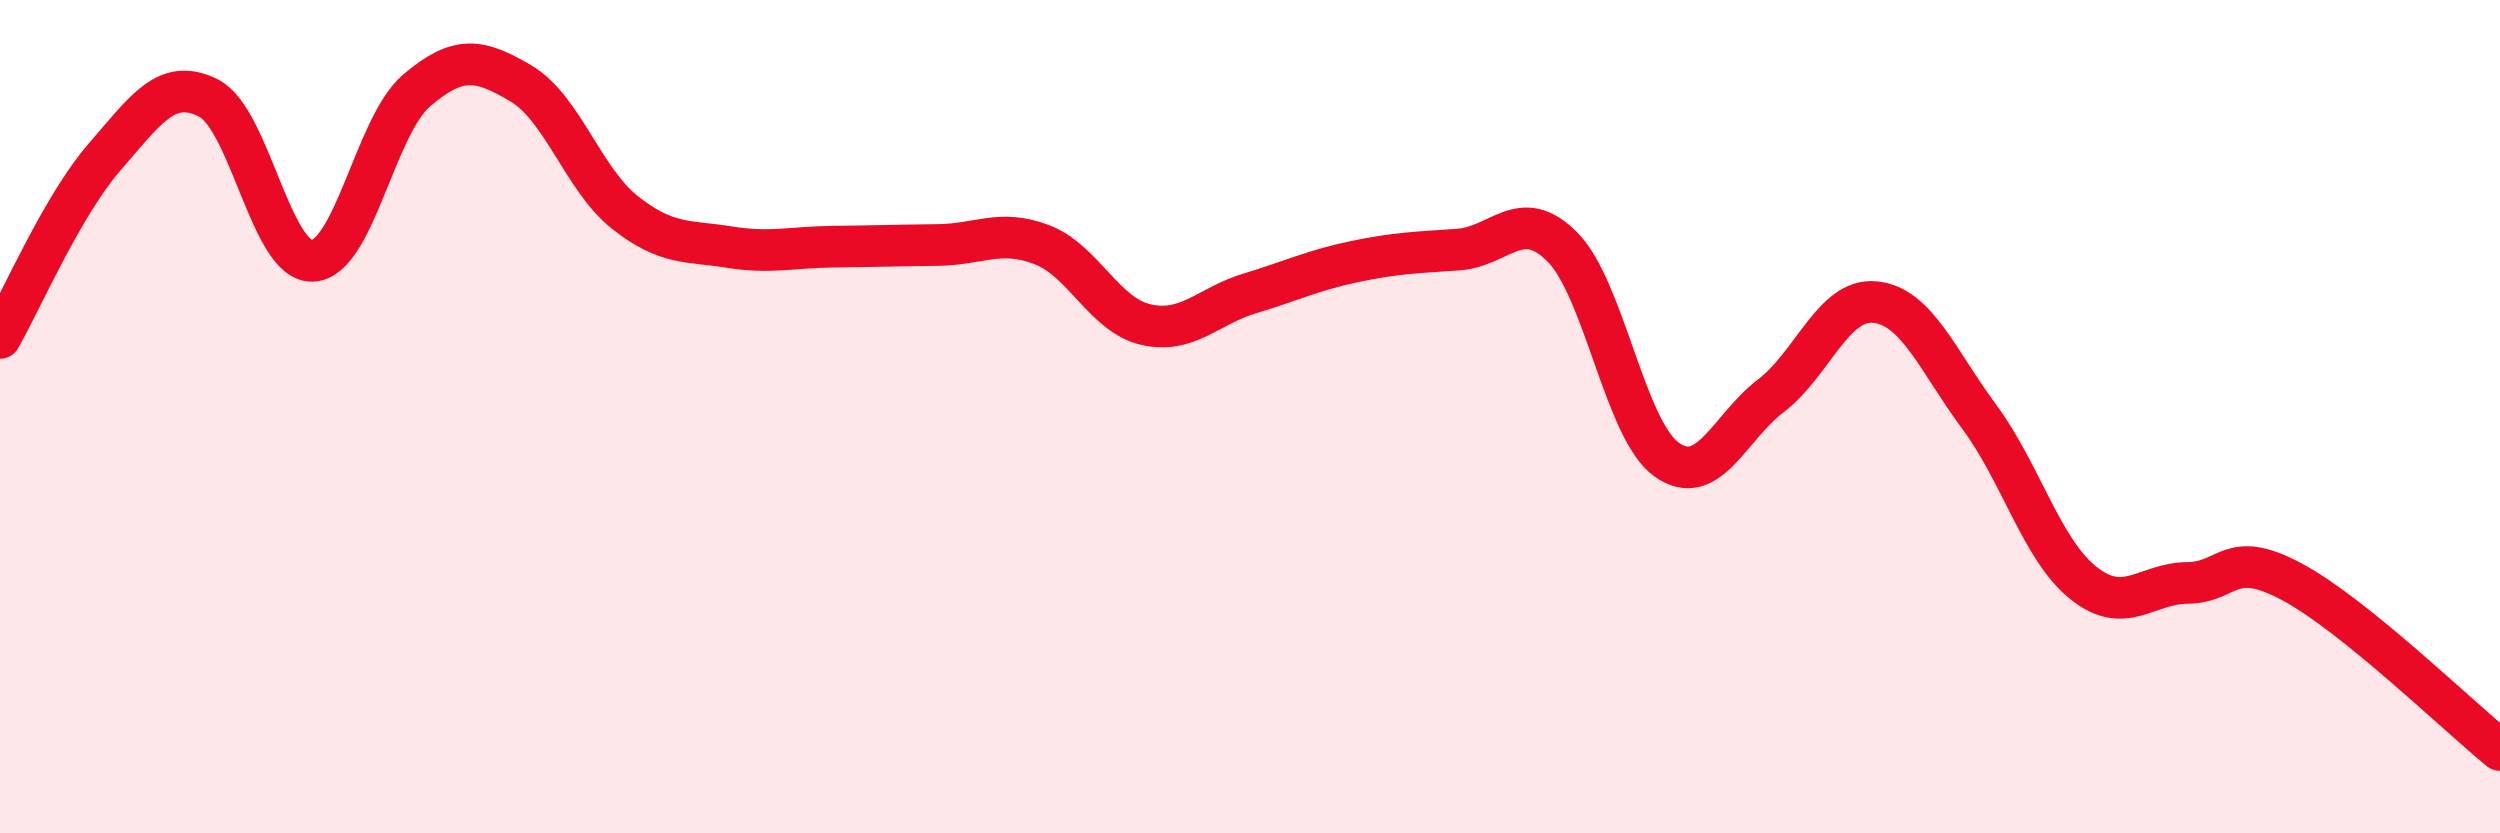
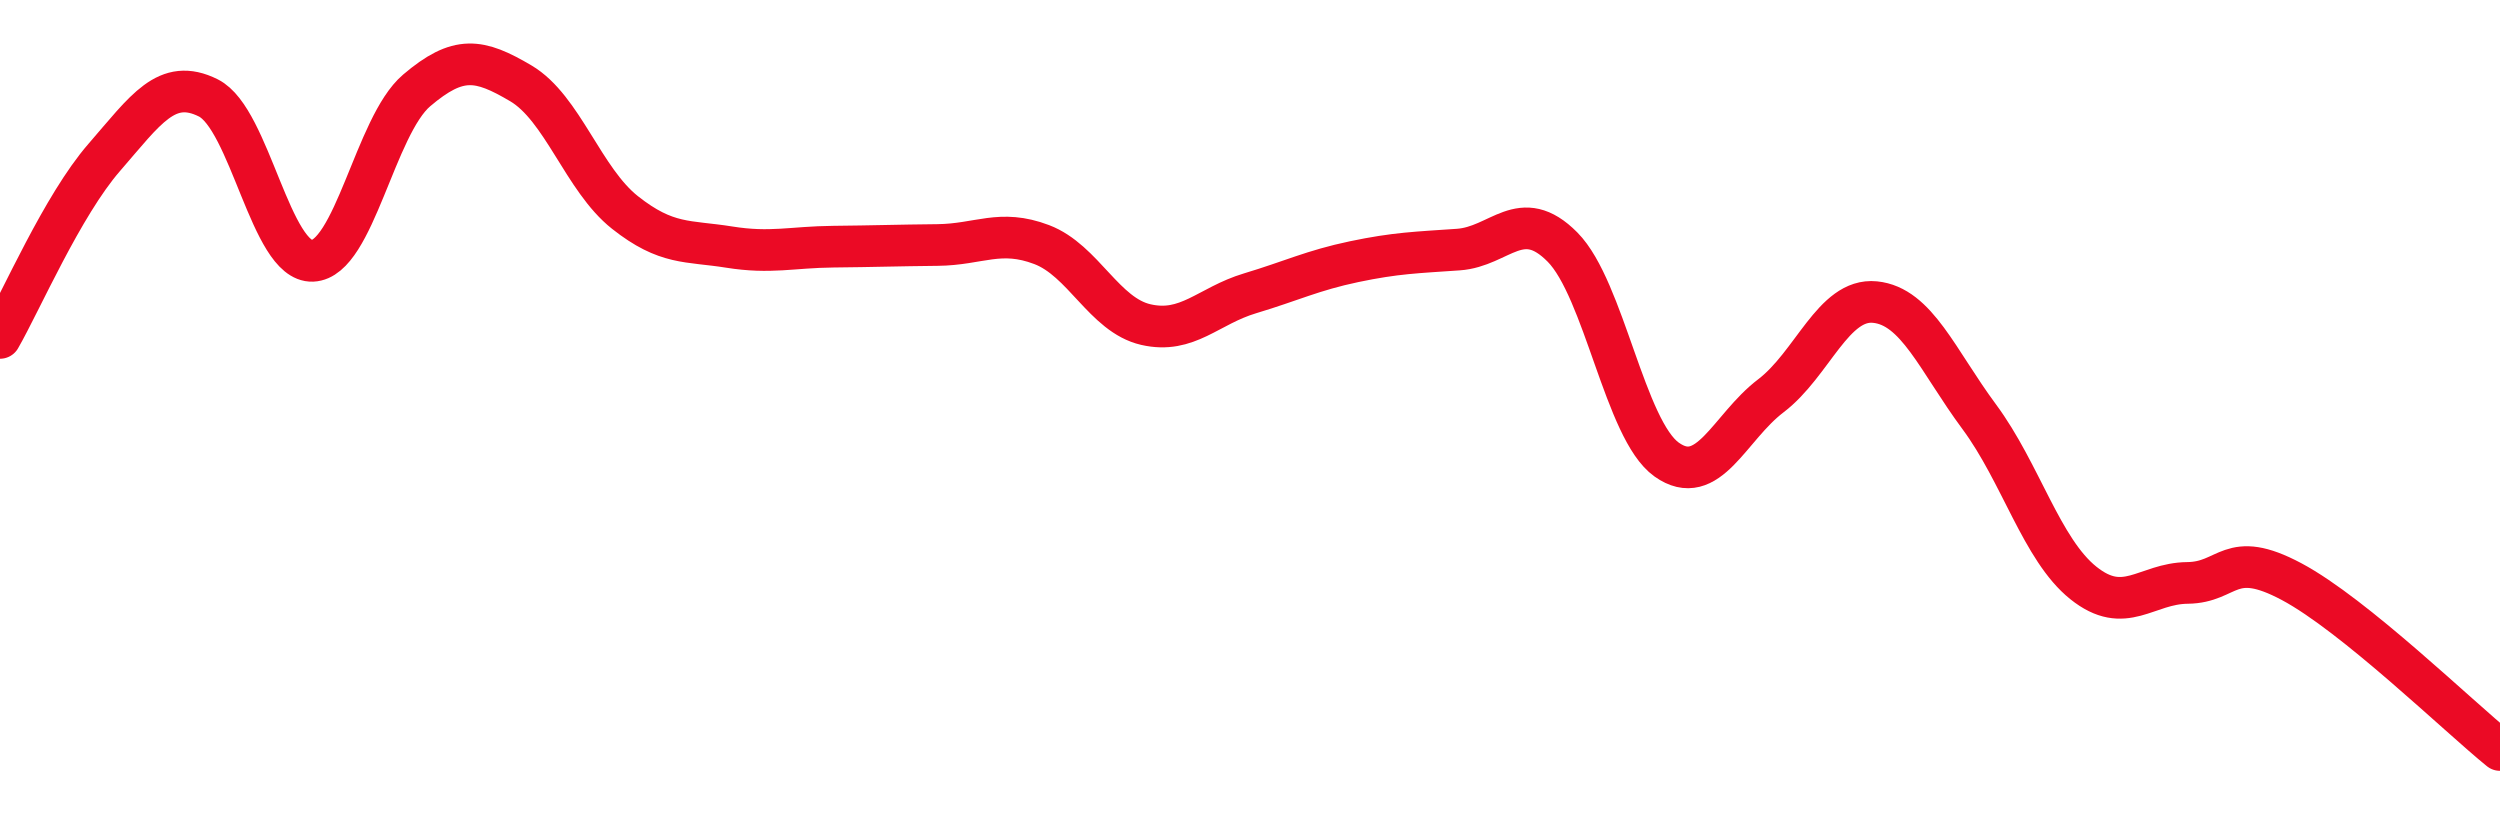
<svg xmlns="http://www.w3.org/2000/svg" width="60" height="20" viewBox="0 0 60 20">
-   <path d="M 0,8.11 C 0.5,7.24 1.5,4.93 2.5,3.78 C 3.5,2.63 4,1.85 5,2.35 C 6,2.85 6.5,6.3 7.5,6.26 C 8.5,6.22 9,3.02 10,2.17 C 11,1.32 11.5,1.41 12.5,2 C 13.5,2.59 14,4.31 15,5.1 C 16,5.89 16.5,5.77 17.5,5.93 C 18.5,6.09 19,5.93 20,5.92 C 21,5.91 21.5,5.89 22.5,5.88 C 23.5,5.87 24,5.49 25,5.87 C 26,6.25 26.5,7.56 27.5,7.79 C 28.5,8.02 29,7.34 30,7.04 C 31,6.74 31.5,6.49 32.5,6.28 C 33.5,6.07 34,6.06 35,5.99 C 36,5.92 36.5,4.92 37.5,5.93 C 38.5,6.94 39,10.32 40,11.03 C 41,11.74 41.5,10.26 42.5,9.5 C 43.5,8.74 44,7.15 45,7.25 C 46,7.35 46.5,8.65 47.5,10 C 48.5,11.35 49,13.19 50,13.99 C 51,14.79 51.5,14 52.5,13.99 C 53.5,13.98 53.5,13.16 55,13.96 C 56.5,14.76 59,17.19 60,18L60 20L0 20Z" fill="#EB0A25" opacity="0.1" stroke-linecap="round" stroke-linejoin="round" />
  <path d="M 0,8.11 C 0.5,7.24 1.5,4.93 2.5,3.78 C 3.5,2.63 4,1.85 5,2.35 C 6,2.85 6.5,6.3 7.5,6.26 C 8.5,6.22 9,3.02 10,2.17 C 11,1.32 11.5,1.41 12.5,2 C 13.5,2.59 14,4.31 15,5.1 C 16,5.89 16.5,5.77 17.5,5.93 C 18.5,6.09 19,5.93 20,5.92 C 21,5.91 21.5,5.89 22.5,5.88 C 23.5,5.87 24,5.49 25,5.87 C 26,6.25 26.5,7.56 27.5,7.79 C 28.5,8.02 29,7.34 30,7.04 C 31,6.74 31.5,6.49 32.5,6.28 C 33.5,6.07 34,6.06 35,5.99 C 36,5.92 36.5,4.92 37.5,5.93 C 38.5,6.94 39,10.32 40,11.03 C 41,11.74 41.5,10.26 42.5,9.5 C 43.5,8.74 44,7.15 45,7.25 C 46,7.35 46.5,8.65 47.5,10 C 48.5,11.35 49,13.19 50,13.99 C 51,14.79 51.5,14 52.5,13.99 C 53.5,13.98 53.5,13.16 55,13.96 C 56.5,14.76 59,17.19 60,18" stroke="#EB0A25" stroke-width="1" fill="none" stroke-linecap="round" stroke-linejoin="round" />
</svg>